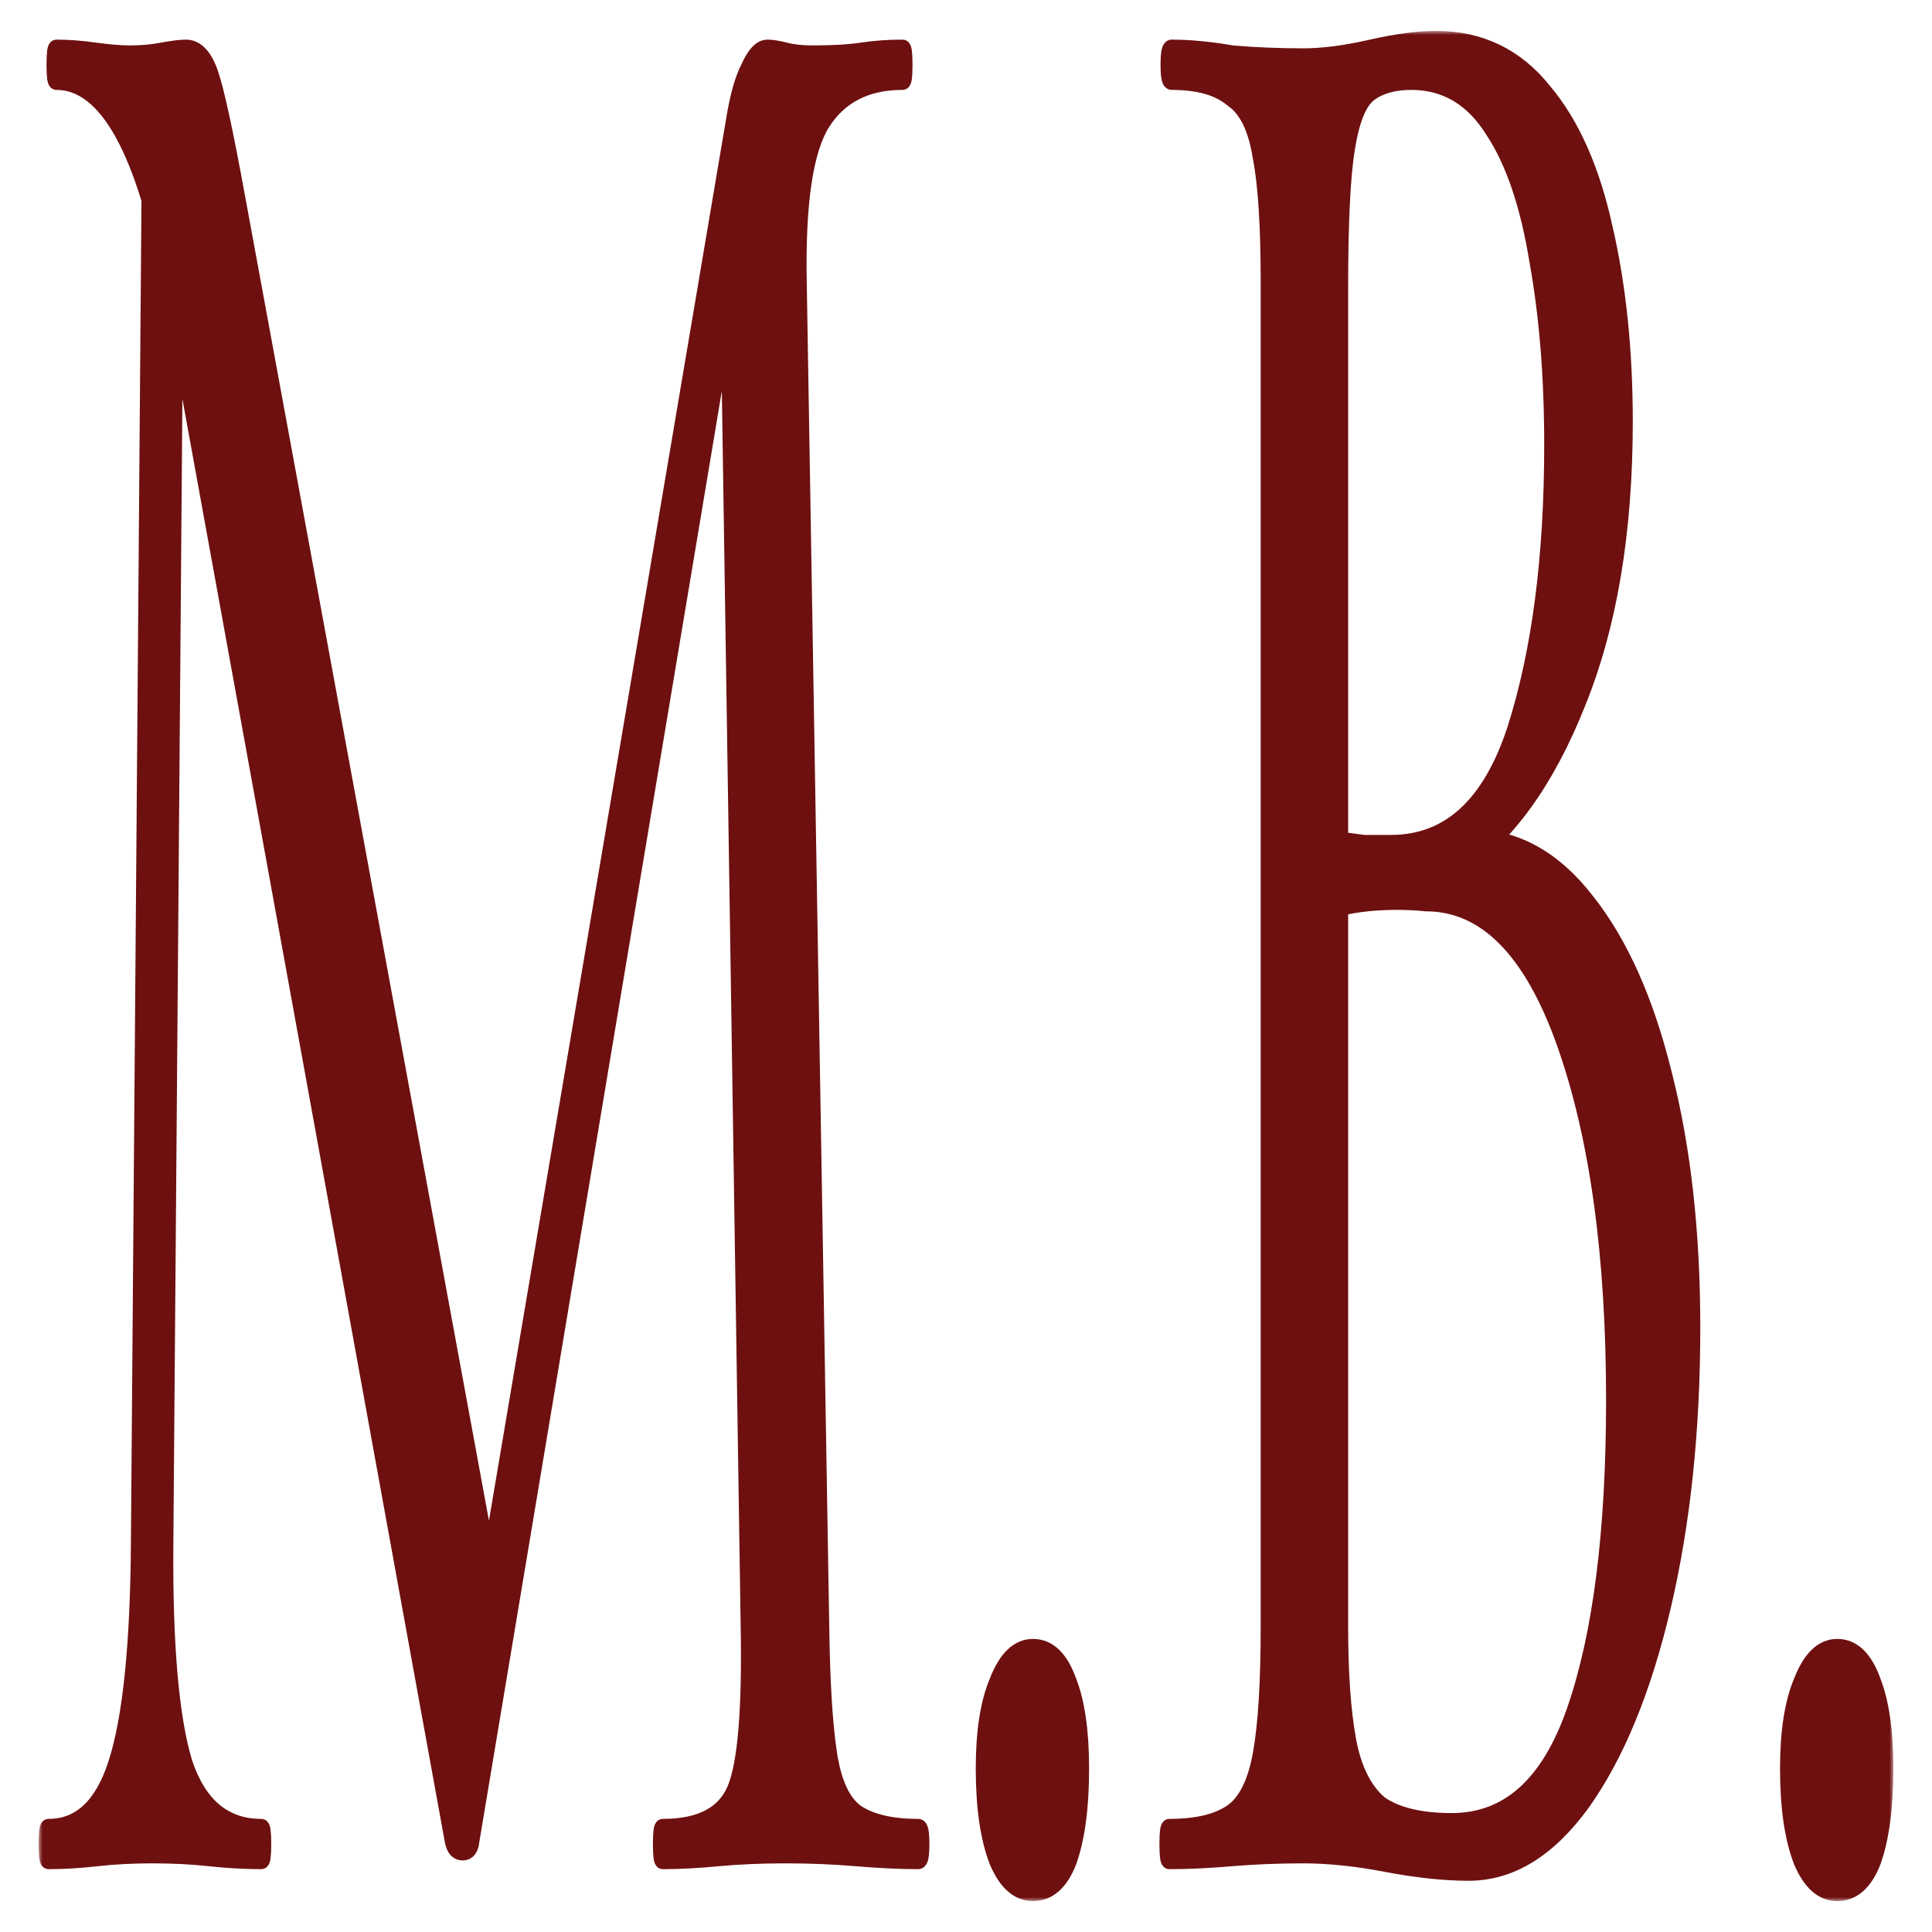
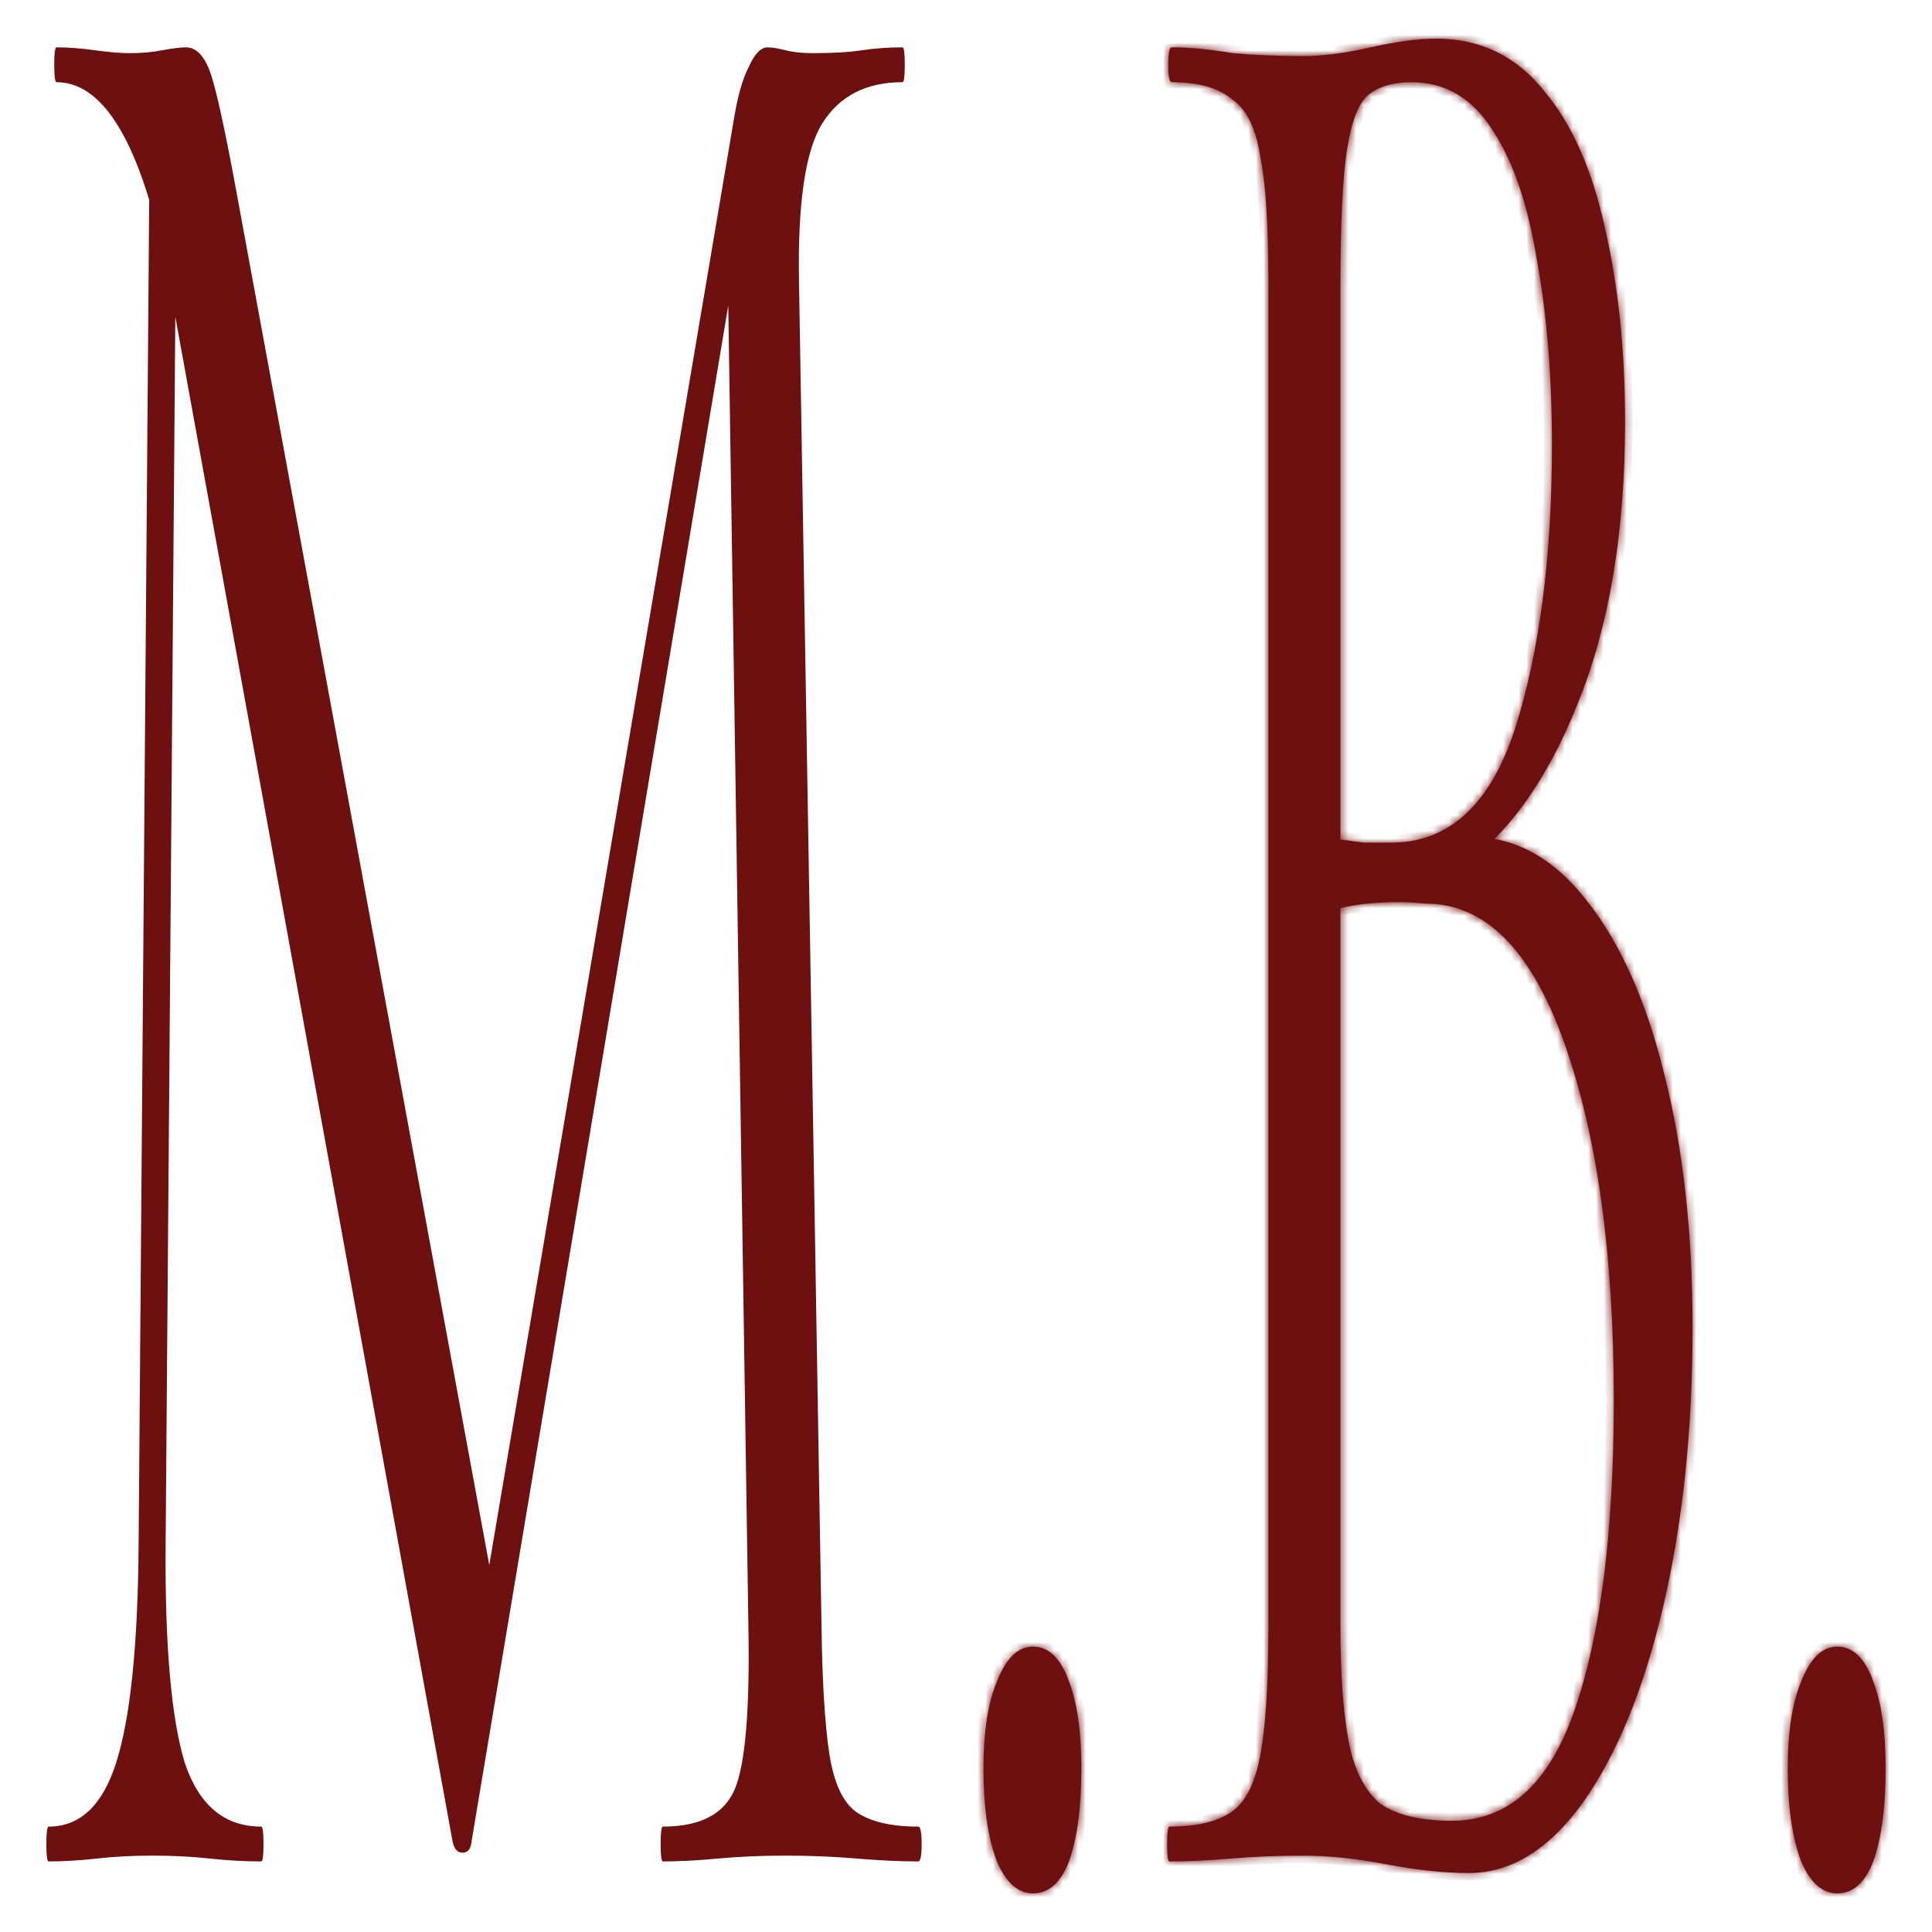
<svg xmlns="http://www.w3.org/2000/svg" width="250" height="250" viewBox="0 0 250 250" fill="none">
-   <rect width="250" height="250" fill="white" />
  <mask id="path-1-outside-1_181_9" maskUnits="userSpaceOnUse" x="5" y="4" width="240" height="242" fill="black">
-     <rect fill="white" x="5" y="4" width="240" height="242" />
-     <path d="M17.938 199.93L19.393 14.765L22.887 15.516L21.431 199.93C21.334 212.95 22.159 222.34 23.906 228.099C25.75 233.607 29.05 236.362 33.806 236.362C34 236.362 34.097 237.113 34.097 238.615C34.097 240.117 34 240.869 33.806 240.869C31.671 240.869 29.438 240.743 27.109 240.493C24.877 240.243 22.402 240.117 19.684 240.117C17.161 240.117 14.783 240.243 12.551 240.493C10.319 240.743 8.232 240.869 6.291 240.869C6.097 240.869 6 240.117 6 238.615C6 237.113 6.097 236.362 6.291 236.362C10.367 236.362 13.279 233.607 15.026 228.099C16.87 222.34 17.84 212.95 17.938 199.93ZM118.824 236.362C119.115 236.362 119.261 237.113 119.261 238.615C119.261 240.117 119.115 240.869 118.824 240.869C116.495 240.869 113.826 240.743 110.817 240.493C107.906 240.243 104.849 240.117 101.646 240.117C98.54 240.117 95.629 240.243 92.911 240.493C90.291 240.743 87.913 240.869 85.778 240.869C85.584 240.869 85.487 240.117 85.487 238.615C85.487 237.113 85.584 236.362 85.778 236.362C90.63 236.362 93.736 234.734 95.095 231.479C96.454 228.224 97.036 221.213 96.842 210.446L94.076 29.038L98.88 11.761L61.029 238.239C60.932 239.241 60.544 239.742 59.864 239.742C59.185 239.742 58.748 239.241 58.554 238.239L22.014 37.3C18.714 19.523 13.813 10.634 7.31 10.634C7.116 10.634 7.019 9.883 7.019 8.38C7.019 6.878 7.116 6.127 7.31 6.127C8.863 6.127 10.513 6.252 12.26 6.502C14.104 6.753 15.608 6.878 16.773 6.878C18.326 6.878 19.733 6.753 20.995 6.502C22.354 6.252 23.372 6.127 24.052 6.127C25.411 6.127 26.478 7.254 27.255 9.507C28.031 11.761 29.196 17.144 30.748 25.657L63.941 205.939L59.428 225.469L94.949 15.516C95.434 12.512 96.065 10.258 96.842 8.756C97.618 7.003 98.443 6.127 99.317 6.127C99.899 6.127 100.675 6.252 101.646 6.502C102.616 6.753 103.781 6.878 105.14 6.878C107.76 6.878 109.895 6.753 111.545 6.502C113.195 6.252 114.942 6.127 116.786 6.127C116.98 6.127 117.077 6.878 117.077 8.38C117.077 9.883 116.98 10.634 116.786 10.634C112.128 10.634 108.682 12.386 106.45 15.892C104.218 19.398 103.199 26.283 103.393 36.549L106.304 210.446C106.401 217.707 106.741 223.216 107.323 226.972C107.906 230.728 109.07 233.232 110.817 234.484C112.661 235.736 115.33 236.362 118.824 236.362Z" />
    <path d="M133.668 245C131.727 245 130.174 243.623 129.009 240.869C127.844 237.864 127.262 233.858 127.262 228.85C127.262 224.092 127.844 220.336 129.009 217.582C130.174 214.577 131.727 213.075 133.668 213.075C135.706 213.075 137.259 214.577 138.326 217.582C139.394 220.336 139.928 224.092 139.928 228.85C139.928 233.858 139.394 237.864 138.326 240.869C137.259 243.623 135.706 245 133.668 245Z" />
    <path d="M188.735 112.418L190.337 108.286C196.063 108.286 201.061 111.041 205.332 116.549C209.699 122.058 213.047 129.57 215.377 139.084C217.803 148.599 219.016 159.491 219.016 171.761C219.016 185.031 217.754 197.05 215.231 207.817C212.708 218.584 209.214 227.097 204.749 233.357C200.382 239.366 195.481 242.371 190.046 242.371C186.94 242.371 183.398 241.995 179.418 241.244C175.536 240.493 171.945 240.117 168.645 240.117C165.443 240.117 162.337 240.243 159.328 240.493C156.417 240.743 153.748 240.869 151.321 240.869C151.127 240.869 151.03 240.117 151.03 238.615C151.03 237.113 151.127 236.362 151.321 236.362C154.815 236.362 157.484 235.736 159.328 234.484C161.172 233.232 162.434 230.728 163.113 226.972C163.793 223.216 164.132 217.707 164.132 210.446V36.549C164.132 29.288 163.793 23.904 163.113 20.399C162.531 16.643 161.318 14.139 159.474 12.887C157.727 11.385 155.107 10.634 151.613 10.634C151.321 10.634 151.176 9.883 151.176 8.38C151.176 6.878 151.321 6.127 151.613 6.127C153.942 6.127 156.562 6.377 159.474 6.878C162.386 7.128 165.443 7.254 168.645 7.254C171.169 7.254 174.08 6.878 177.38 6.127C180.68 5.376 183.495 5 185.824 5C191.55 5 196.209 7.254 199.8 11.761C203.39 16.017 206.011 21.901 207.661 29.413C209.408 36.925 210.281 45.313 210.281 54.578C210.281 68.85 208.243 80.994 204.167 91.009C200.188 101.025 195.044 108.161 188.735 112.418ZM182.621 10.634C180.389 10.634 178.593 11.135 177.235 12.136C175.876 13.138 174.905 15.516 174.323 19.272C173.741 22.778 173.45 28.787 173.45 37.3V110.915L168.791 107.911C171.897 108.412 174.469 108.787 176.507 109.038C178.545 109.038 179.71 109.038 180.001 109.038C187.474 109.038 192.812 104.155 196.014 94.39C199.217 84.374 200.819 72.105 200.819 57.582C200.819 48.819 200.188 40.931 198.926 33.92C197.761 26.659 195.869 21.025 193.248 17.019C190.628 12.762 187.086 10.634 182.621 10.634ZM187.862 235.61C195.141 235.61 200.43 230.853 203.73 221.338C207.127 211.573 208.825 198.177 208.825 181.15C208.825 162.371 206.69 146.972 202.42 134.953C198.15 122.934 192.181 116.925 184.514 116.925C182.087 116.674 179.564 116.674 176.944 116.925C174.42 117.175 171.848 117.801 169.228 118.803L173.45 114.671V210.446C173.45 216.455 173.789 221.338 174.469 225.094C175.148 228.85 176.507 231.604 178.545 233.357C180.68 234.859 183.786 235.61 187.862 235.61Z" />
    <path d="M237.74 245C235.799 245 234.246 243.623 233.082 240.869C231.917 237.864 231.335 233.858 231.335 228.85C231.335 224.092 231.917 220.336 233.082 217.582C234.246 214.577 235.799 213.075 237.74 213.075C239.778 213.075 241.331 214.577 242.399 217.582C243.466 220.336 244 224.092 244 228.85C244 233.858 243.466 237.864 242.399 240.869C241.331 243.623 239.778 245 237.74 245Z" />
  </mask>
  <path d="M17.938 199.93L19.393 14.765L22.887 15.516L21.431 199.93C21.334 212.95 22.159 222.34 23.906 228.099C25.75 233.607 29.05 236.362 33.806 236.362C34 236.362 34.097 237.113 34.097 238.615C34.097 240.117 34 240.869 33.806 240.869C31.671 240.869 29.438 240.743 27.109 240.493C24.877 240.243 22.402 240.117 19.684 240.117C17.161 240.117 14.783 240.243 12.551 240.493C10.319 240.743 8.232 240.869 6.291 240.869C6.097 240.869 6 240.117 6 238.615C6 237.113 6.097 236.362 6.291 236.362C10.367 236.362 13.279 233.607 15.026 228.099C16.87 222.34 17.84 212.95 17.938 199.93ZM118.824 236.362C119.115 236.362 119.261 237.113 119.261 238.615C119.261 240.117 119.115 240.869 118.824 240.869C116.495 240.869 113.826 240.743 110.817 240.493C107.906 240.243 104.849 240.117 101.646 240.117C98.54 240.117 95.629 240.243 92.911 240.493C90.291 240.743 87.913 240.869 85.778 240.869C85.584 240.869 85.487 240.117 85.487 238.615C85.487 237.113 85.584 236.362 85.778 236.362C90.63 236.362 93.736 234.734 95.095 231.479C96.454 228.224 97.036 221.213 96.842 210.446L94.076 29.038L98.88 11.761L61.029 238.239C60.932 239.241 60.544 239.742 59.864 239.742C59.185 239.742 58.748 239.241 58.554 238.239L22.014 37.3C18.714 19.523 13.813 10.634 7.31 10.634C7.116 10.634 7.019 9.883 7.019 8.38C7.019 6.878 7.116 6.127 7.31 6.127C8.863 6.127 10.513 6.252 12.26 6.502C14.104 6.753 15.608 6.878 16.773 6.878C18.326 6.878 19.733 6.753 20.995 6.502C22.354 6.252 23.372 6.127 24.052 6.127C25.411 6.127 26.478 7.254 27.255 9.507C28.031 11.761 29.196 17.144 30.748 25.657L63.941 205.939L59.428 225.469L94.949 15.516C95.434 12.512 96.065 10.258 96.842 8.756C97.618 7.003 98.443 6.127 99.317 6.127C99.899 6.127 100.675 6.252 101.646 6.502C102.616 6.753 103.781 6.878 105.14 6.878C107.76 6.878 109.895 6.753 111.545 6.502C113.195 6.252 114.942 6.127 116.786 6.127C116.98 6.127 117.077 6.878 117.077 8.38C117.077 9.883 116.98 10.634 116.786 10.634C112.128 10.634 108.682 12.386 106.45 15.892C104.218 19.398 103.199 26.283 103.393 36.549L106.304 210.446C106.401 217.707 106.741 223.216 107.323 226.972C107.906 230.728 109.07 233.232 110.817 234.484C112.661 235.736 115.33 236.362 118.824 236.362Z" fill="#6E1010" />
  <path d="M133.668 245C131.727 245 130.174 243.623 129.009 240.869C127.844 237.864 127.262 233.858 127.262 228.85C127.262 224.092 127.844 220.336 129.009 217.582C130.174 214.577 131.727 213.075 133.668 213.075C135.706 213.075 137.259 214.577 138.326 217.582C139.394 220.336 139.928 224.092 139.928 228.85C139.928 233.858 139.394 237.864 138.326 240.869C137.259 243.623 135.706 245 133.668 245Z" fill="#6E1010" />
  <path d="M188.735 112.418L190.337 108.286C196.063 108.286 201.061 111.041 205.332 116.549C209.699 122.058 213.047 129.57 215.377 139.084C217.803 148.599 219.016 159.491 219.016 171.761C219.016 185.031 217.754 197.05 215.231 207.817C212.708 218.584 209.214 227.097 204.749 233.357C200.382 239.366 195.481 242.371 190.046 242.371C186.94 242.371 183.398 241.995 179.418 241.244C175.536 240.493 171.945 240.117 168.645 240.117C165.443 240.117 162.337 240.243 159.328 240.493C156.417 240.743 153.748 240.869 151.321 240.869C151.127 240.869 151.03 240.117 151.03 238.615C151.03 237.113 151.127 236.362 151.321 236.362C154.815 236.362 157.484 235.736 159.328 234.484C161.172 233.232 162.434 230.728 163.113 226.972C163.793 223.216 164.132 217.707 164.132 210.446V36.549C164.132 29.288 163.793 23.904 163.113 20.399C162.531 16.643 161.318 14.139 159.474 12.887C157.727 11.385 155.107 10.634 151.613 10.634C151.321 10.634 151.176 9.883 151.176 8.38C151.176 6.878 151.321 6.127 151.613 6.127C153.942 6.127 156.562 6.377 159.474 6.878C162.386 7.128 165.443 7.254 168.645 7.254C171.169 7.254 174.08 6.878 177.38 6.127C180.68 5.376 183.495 5 185.824 5C191.55 5 196.209 7.254 199.8 11.761C203.39 16.017 206.011 21.901 207.661 29.413C209.408 36.925 210.281 45.313 210.281 54.578C210.281 68.85 208.243 80.994 204.167 91.009C200.188 101.025 195.044 108.161 188.735 112.418ZM182.621 10.634C180.389 10.634 178.593 11.135 177.235 12.136C175.876 13.138 174.905 15.516 174.323 19.272C173.741 22.778 173.45 28.787 173.45 37.3V110.915L168.791 107.911C171.897 108.412 174.469 108.787 176.507 109.038C178.545 109.038 179.71 109.038 180.001 109.038C187.474 109.038 192.812 104.155 196.014 94.39C199.217 84.374 200.819 72.105 200.819 57.582C200.819 48.819 200.188 40.931 198.926 33.92C197.761 26.659 195.869 21.025 193.248 17.019C190.628 12.762 187.086 10.634 182.621 10.634ZM187.862 235.61C195.141 235.61 200.43 230.853 203.73 221.338C207.127 211.573 208.825 198.177 208.825 181.15C208.825 162.371 206.69 146.972 202.42 134.953C198.15 122.934 192.181 116.925 184.514 116.925C182.087 116.674 179.564 116.674 176.944 116.925C174.42 117.175 171.848 117.801 169.228 118.803L173.45 114.671V210.446C173.45 216.455 173.789 221.338 174.469 225.094C175.148 228.85 176.507 231.604 178.545 233.357C180.68 234.859 183.786 235.61 187.862 235.61Z" fill="#6E1010" />
  <path d="M237.74 245C235.799 245 234.246 243.623 233.082 240.869C231.917 237.864 231.335 233.858 231.335 228.85C231.335 224.092 231.917 220.336 233.082 217.582C234.246 214.577 235.799 213.075 237.74 213.075C239.778 213.075 241.331 214.577 242.399 217.582C243.466 220.336 244 224.092 244 228.85C244 233.858 243.466 237.864 242.399 240.869C241.331 243.623 239.778 245 237.74 245Z" fill="#6E1010" />
  <path d="M17.938 199.93L19.393 14.765L22.887 15.516L21.431 199.93C21.334 212.95 22.159 222.34 23.906 228.099C25.75 233.607 29.05 236.362 33.806 236.362C34 236.362 34.097 237.113 34.097 238.615C34.097 240.117 34 240.869 33.806 240.869C31.671 240.869 29.438 240.743 27.109 240.493C24.877 240.243 22.402 240.117 19.684 240.117C17.161 240.117 14.783 240.243 12.551 240.493C10.319 240.743 8.232 240.869 6.291 240.869C6.097 240.869 6 240.117 6 238.615C6 237.113 6.097 236.362 6.291 236.362C10.367 236.362 13.279 233.607 15.026 228.099C16.87 222.34 17.84 212.95 17.938 199.93ZM118.824 236.362C119.115 236.362 119.261 237.113 119.261 238.615C119.261 240.117 119.115 240.869 118.824 240.869C116.495 240.869 113.826 240.743 110.817 240.493C107.906 240.243 104.849 240.117 101.646 240.117C98.54 240.117 95.629 240.243 92.911 240.493C90.291 240.743 87.913 240.869 85.778 240.869C85.584 240.869 85.487 240.117 85.487 238.615C85.487 237.113 85.584 236.362 85.778 236.362C90.63 236.362 93.736 234.734 95.095 231.479C96.454 228.224 97.036 221.213 96.842 210.446L94.076 29.038L98.88 11.761L61.029 238.239C60.932 239.241 60.544 239.742 59.864 239.742C59.185 239.742 58.748 239.241 58.554 238.239L22.014 37.3C18.714 19.523 13.813 10.634 7.31 10.634C7.116 10.634 7.019 9.883 7.019 8.38C7.019 6.878 7.116 6.127 7.31 6.127C8.863 6.127 10.513 6.252 12.26 6.502C14.104 6.753 15.608 6.878 16.773 6.878C18.326 6.878 19.733 6.753 20.995 6.502C22.354 6.252 23.372 6.127 24.052 6.127C25.411 6.127 26.478 7.254 27.255 9.507C28.031 11.761 29.196 17.144 30.748 25.657L63.941 205.939L59.428 225.469L94.949 15.516C95.434 12.512 96.065 10.258 96.842 8.756C97.618 7.003 98.443 6.127 99.317 6.127C99.899 6.127 100.675 6.252 101.646 6.502C102.616 6.753 103.781 6.878 105.14 6.878C107.76 6.878 109.895 6.753 111.545 6.502C113.195 6.252 114.942 6.127 116.786 6.127C116.98 6.127 117.077 6.878 117.077 8.38C117.077 9.883 116.98 10.634 116.786 10.634C112.128 10.634 108.682 12.386 106.45 15.892C104.218 19.398 103.199 26.283 103.393 36.549L106.304 210.446C106.401 217.707 106.741 223.216 107.323 226.972C107.906 230.728 109.07 233.232 110.817 234.484C112.661 235.736 115.33 236.362 118.824 236.362Z" stroke="#6E1010" stroke-width="2" mask="url(#path-1-outside-1_181_9)" />
  <path d="M133.668 245C131.727 245 130.174 243.623 129.009 240.869C127.844 237.864 127.262 233.858 127.262 228.85C127.262 224.092 127.844 220.336 129.009 217.582C130.174 214.577 131.727 213.075 133.668 213.075C135.706 213.075 137.259 214.577 138.326 217.582C139.394 220.336 139.928 224.092 139.928 228.85C139.928 233.858 139.394 237.864 138.326 240.869C137.259 243.623 135.706 245 133.668 245Z" stroke="#6E1010" stroke-width="2" mask="url(#path-1-outside-1_181_9)" />
  <path d="M188.735 112.418L190.337 108.286C196.063 108.286 201.061 111.041 205.332 116.549C209.699 122.058 213.047 129.57 215.377 139.084C217.803 148.599 219.016 159.491 219.016 171.761C219.016 185.031 217.754 197.05 215.231 207.817C212.708 218.584 209.214 227.097 204.749 233.357C200.382 239.366 195.481 242.371 190.046 242.371C186.94 242.371 183.398 241.995 179.418 241.244C175.536 240.493 171.945 240.117 168.645 240.117C165.443 240.117 162.337 240.243 159.328 240.493C156.417 240.743 153.748 240.869 151.321 240.869C151.127 240.869 151.03 240.117 151.03 238.615C151.03 237.113 151.127 236.362 151.321 236.362C154.815 236.362 157.484 235.736 159.328 234.484C161.172 233.232 162.434 230.728 163.113 226.972C163.793 223.216 164.132 217.707 164.132 210.446V36.549C164.132 29.288 163.793 23.904 163.113 20.399C162.531 16.643 161.318 14.139 159.474 12.887C157.727 11.385 155.107 10.634 151.613 10.634C151.321 10.634 151.176 9.883 151.176 8.38C151.176 6.878 151.321 6.127 151.613 6.127C153.942 6.127 156.562 6.377 159.474 6.878C162.386 7.128 165.443 7.254 168.645 7.254C171.169 7.254 174.08 6.878 177.38 6.127C180.68 5.376 183.495 5 185.824 5C191.55 5 196.209 7.254 199.8 11.761C203.39 16.017 206.011 21.901 207.661 29.413C209.408 36.925 210.281 45.313 210.281 54.578C210.281 68.85 208.243 80.994 204.167 91.009C200.188 101.025 195.044 108.161 188.735 112.418ZM182.621 10.634C180.389 10.634 178.593 11.135 177.235 12.136C175.876 13.138 174.905 15.516 174.323 19.272C173.741 22.778 173.45 28.787 173.45 37.3V110.915L168.791 107.911C171.897 108.412 174.469 108.787 176.507 109.038C178.545 109.038 179.71 109.038 180.001 109.038C187.474 109.038 192.812 104.155 196.014 94.39C199.217 84.374 200.819 72.105 200.819 57.582C200.819 48.819 200.188 40.931 198.926 33.92C197.761 26.659 195.869 21.025 193.248 17.019C190.628 12.762 187.086 10.634 182.621 10.634ZM187.862 235.61C195.141 235.61 200.43 230.853 203.73 221.338C207.127 211.573 208.825 198.177 208.825 181.15C208.825 162.371 206.69 146.972 202.42 134.953C198.15 122.934 192.181 116.925 184.514 116.925C182.087 116.674 179.564 116.674 176.944 116.925C174.42 117.175 171.848 117.801 169.228 118.803L173.45 114.671V210.446C173.45 216.455 173.789 221.338 174.469 225.094C175.148 228.85 176.507 231.604 178.545 233.357C180.68 234.859 183.786 235.61 187.862 235.61Z" stroke="#6E1010" stroke-width="2" mask="url(#path-1-outside-1_181_9)" />
  <path d="M237.74 245C235.799 245 234.246 243.623 233.082 240.869C231.917 237.864 231.335 233.858 231.335 228.85C231.335 224.092 231.917 220.336 233.082 217.582C234.246 214.577 235.799 213.075 237.74 213.075C239.778 213.075 241.331 214.577 242.399 217.582C243.466 220.336 244 224.092 244 228.85C244 233.858 243.466 237.864 242.399 240.869C241.331 243.623 239.778 245 237.74 245Z" stroke="#6E1010" stroke-width="2" mask="url(#path-1-outside-1_181_9)" />
</svg>